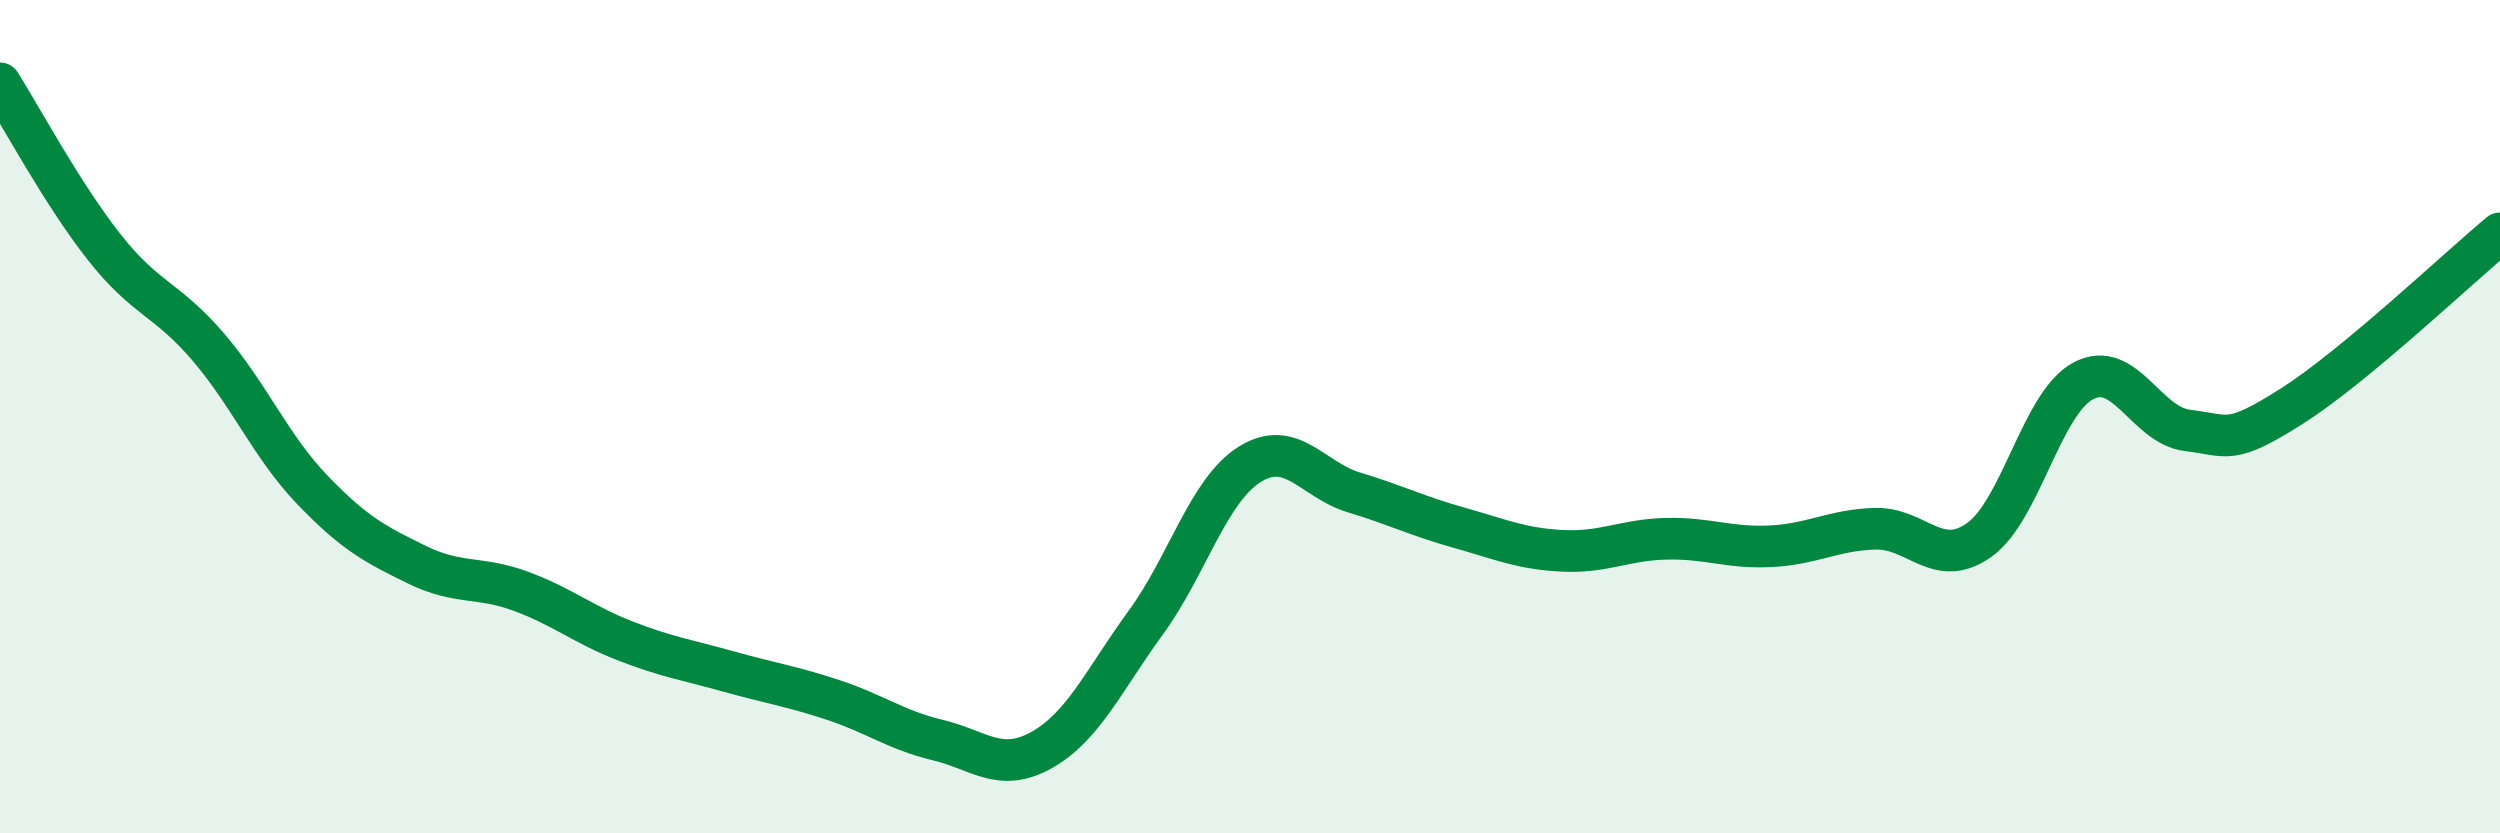
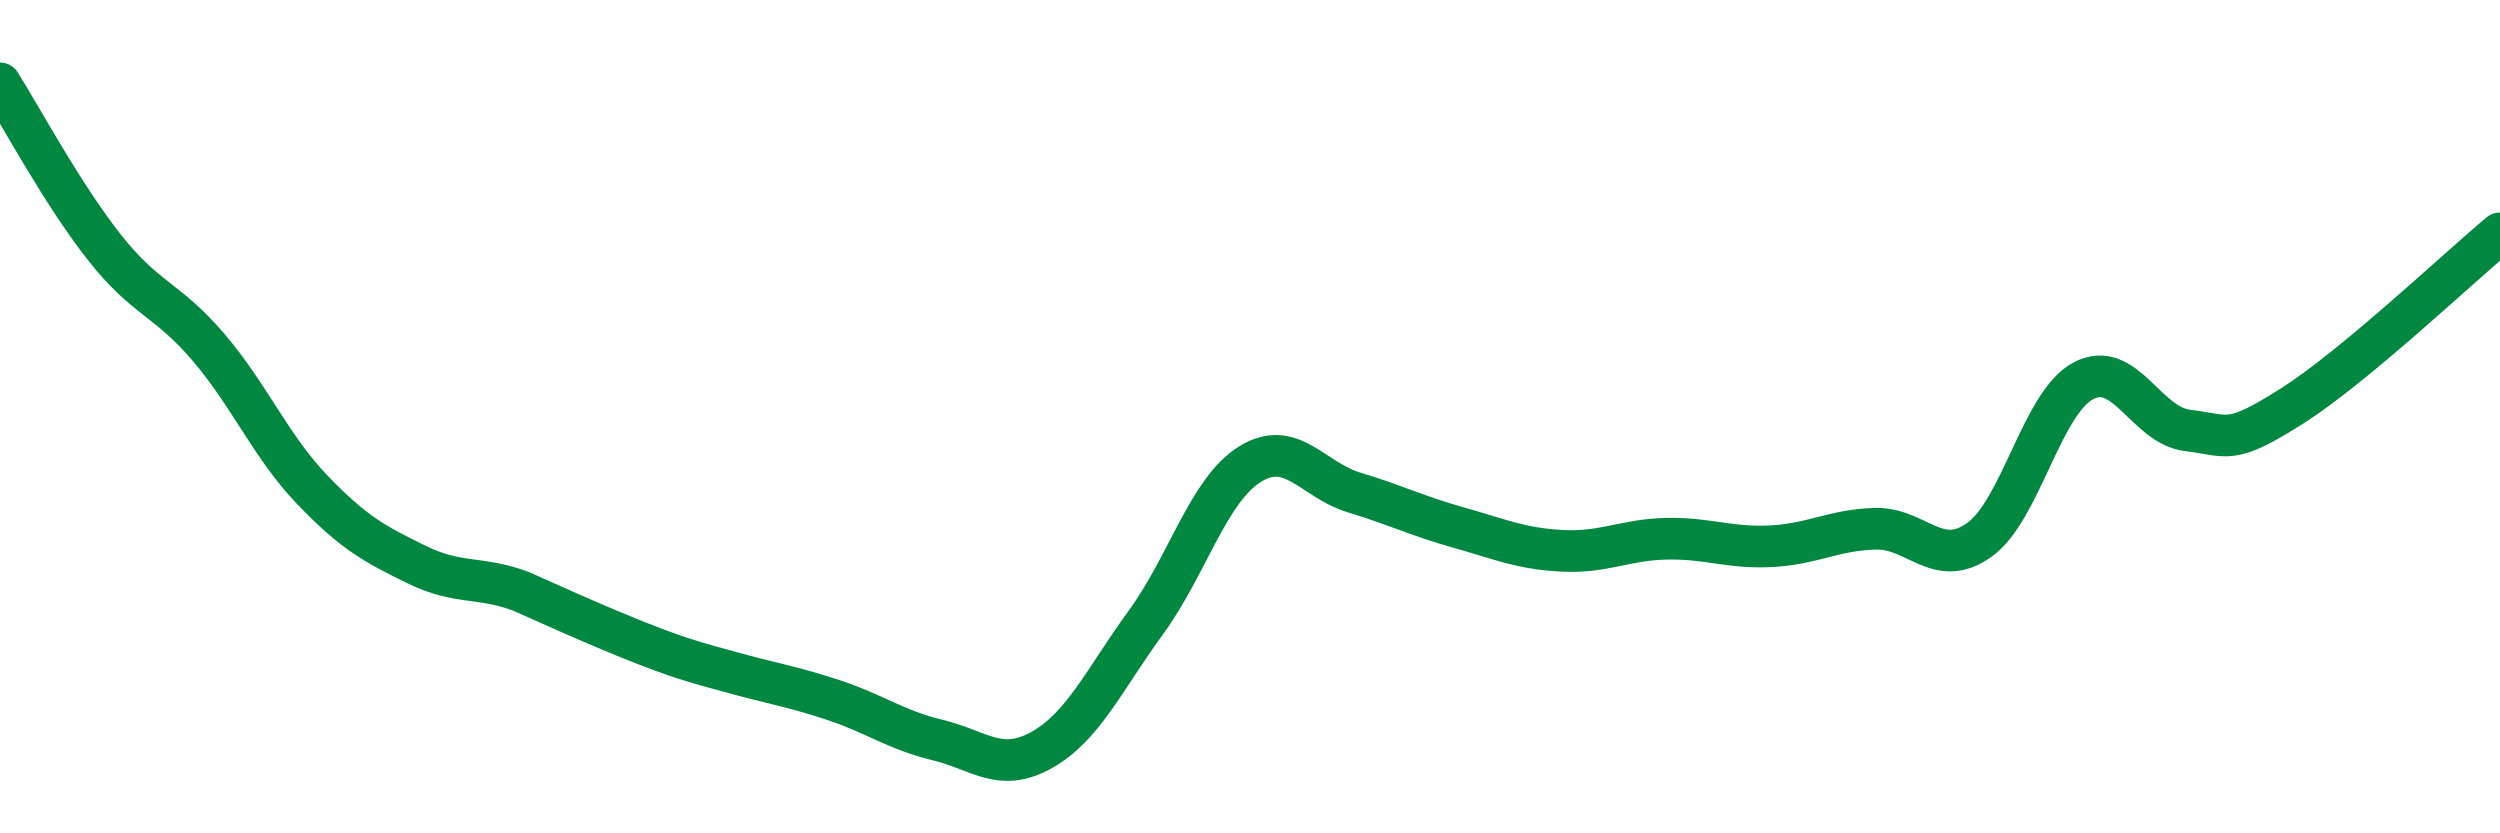
<svg xmlns="http://www.w3.org/2000/svg" width="60" height="20" viewBox="0 0 60 20">
-   <path d="M 0,2 C 0.5,2.79 1.5,4.66 2.5,5.93 C 3.5,7.2 4,7.16 5,8.33 C 6,9.5 6.5,10.72 7.5,11.76 C 8.5,12.8 9,13.06 10,13.55 C 11,14.04 11.5,13.82 12.5,14.19 C 13.5,14.56 14,14.99 15,15.38 C 16,15.77 16.5,15.84 17.5,16.12 C 18.5,16.4 19,16.47 20,16.8 C 21,17.13 21.5,17.52 22.5,17.76 C 23.5,18 24,18.56 25,18 C 26,17.44 26.5,16.31 27.5,14.94 C 28.5,13.57 29,11.76 30,11.14 C 31,10.52 31.5,11.52 32.5,11.82 C 33.5,12.12 34,12.38 35,12.66 C 36,12.94 36.5,13.17 37.5,13.22 C 38.5,13.27 39,12.95 40,12.93 C 41,12.91 41.5,13.16 42.5,13.11 C 43.5,13.06 44,12.72 45,12.69 C 46,12.66 46.5,13.67 47.5,12.96 C 48.5,12.25 49,9.67 50,9.14 C 51,8.61 51.5,10.21 52.5,10.33 C 53.5,10.45 53.5,10.7 55,9.75 C 56.5,8.8 59,6.43 60,5.6L60 20L0 20Z" fill="#008740" opacity="0.1" stroke-linecap="round" stroke-linejoin="round" />
-   <path d="M 0,2 C 0.5,2.79 1.5,4.66 2.5,5.93 C 3.5,7.2 4,7.16 5,8.33 C 6,9.5 6.5,10.72 7.5,11.76 C 8.5,12.8 9,13.06 10,13.55 C 11,14.04 11.5,13.82 12.5,14.19 C 13.5,14.56 14,14.99 15,15.38 C 16,15.77 16.5,15.84 17.5,16.12 C 18.5,16.4 19,16.47 20,16.8 C 21,17.13 21.5,17.52 22.5,17.76 C 23.5,18 24,18.56 25,18 C 26,17.44 26.5,16.31 27.5,14.94 C 28.5,13.57 29,11.76 30,11.14 C 31,10.52 31.5,11.52 32.5,11.82 C 33.5,12.12 34,12.38 35,12.66 C 36,12.94 36.5,13.17 37.5,13.22 C 38.5,13.27 39,12.95 40,12.93 C 41,12.91 41.5,13.16 42.5,13.11 C 43.5,13.06 44,12.72 45,12.69 C 46,12.66 46.5,13.67 47.5,12.96 C 48.5,12.25 49,9.67 50,9.14 C 51,8.61 51.5,10.21 52.5,10.33 C 53.5,10.45 53.5,10.7 55,9.75 C 56.5,8.8 59,6.43 60,5.6" stroke="#008740" stroke-width="1" fill="none" stroke-linecap="round" stroke-linejoin="round" />
+   <path d="M 0,2 C 0.5,2.79 1.5,4.66 2.5,5.93 C 3.5,7.2 4,7.16 5,8.33 C 6,9.5 6.5,10.72 7.5,11.76 C 8.5,12.8 9,13.06 10,13.55 C 11,14.04 11.5,13.82 12.5,14.19 C 16,15.77 16.5,15.84 17.5,16.12 C 18.5,16.4 19,16.47 20,16.8 C 21,17.13 21.5,17.52 22.5,17.76 C 23.5,18 24,18.56 25,18 C 26,17.44 26.5,16.31 27.5,14.94 C 28.5,13.57 29,11.76 30,11.14 C 31,10.52 31.5,11.52 32.5,11.82 C 33.5,12.12 34,12.38 35,12.66 C 36,12.94 36.5,13.17 37.5,13.22 C 38.5,13.27 39,12.95 40,12.93 C 41,12.91 41.5,13.16 42.5,13.11 C 43.5,13.06 44,12.72 45,12.69 C 46,12.66 46.5,13.67 47.5,12.96 C 48.5,12.25 49,9.67 50,9.14 C 51,8.61 51.5,10.21 52.5,10.33 C 53.5,10.45 53.5,10.7 55,9.75 C 56.5,8.8 59,6.43 60,5.6" stroke="#008740" stroke-width="1" fill="none" stroke-linecap="round" stroke-linejoin="round" />
</svg>